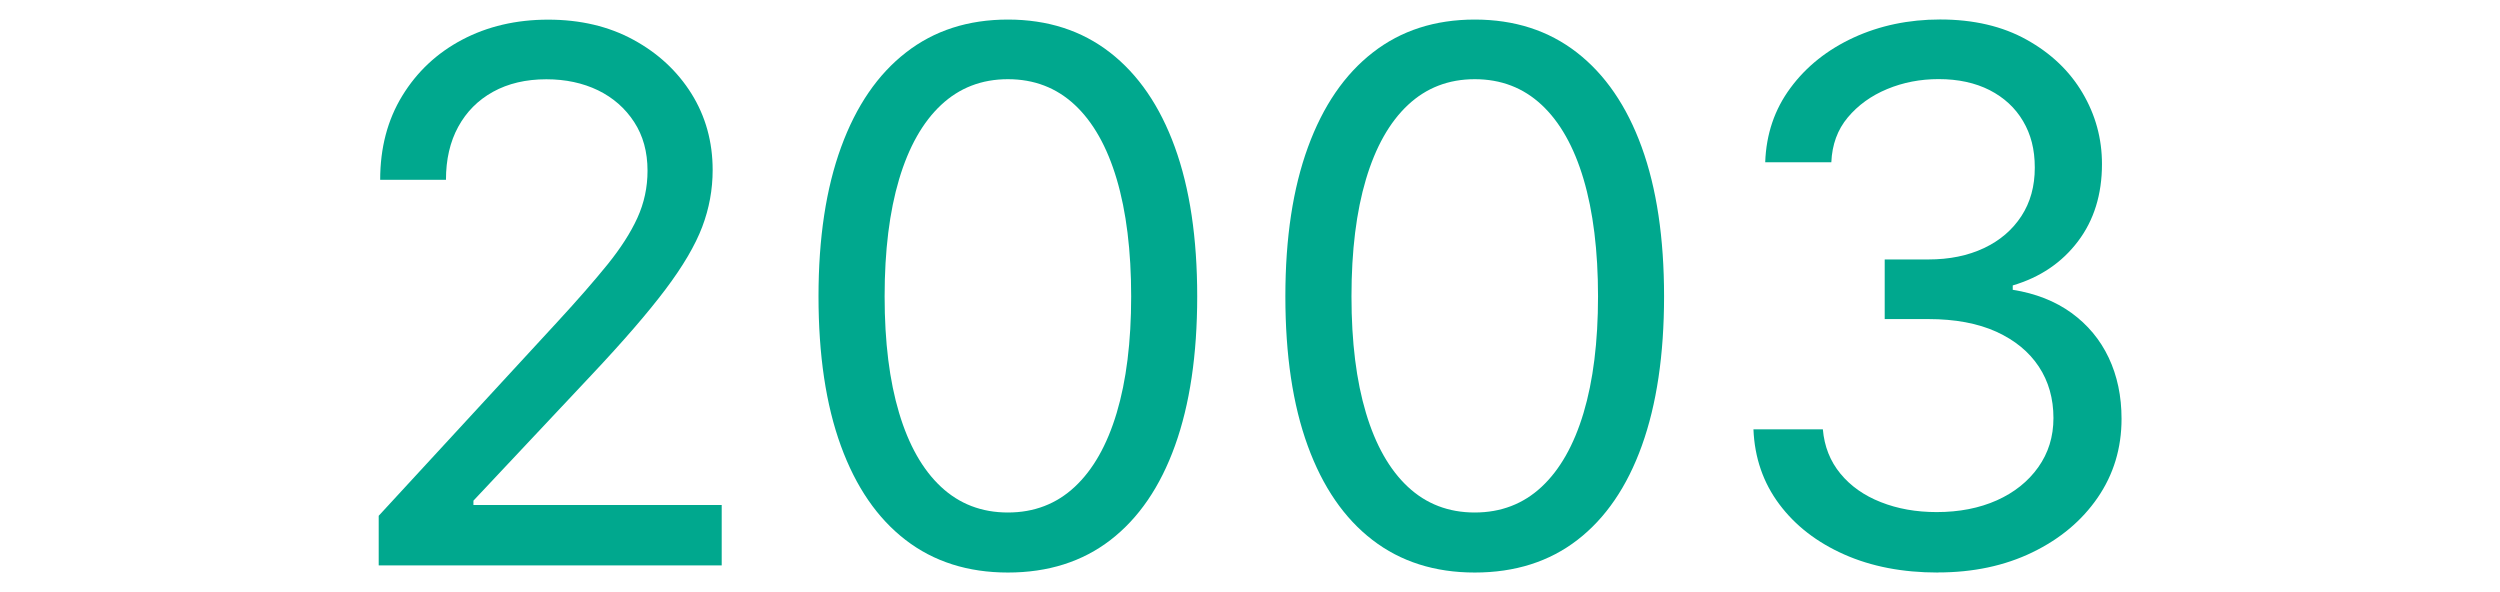
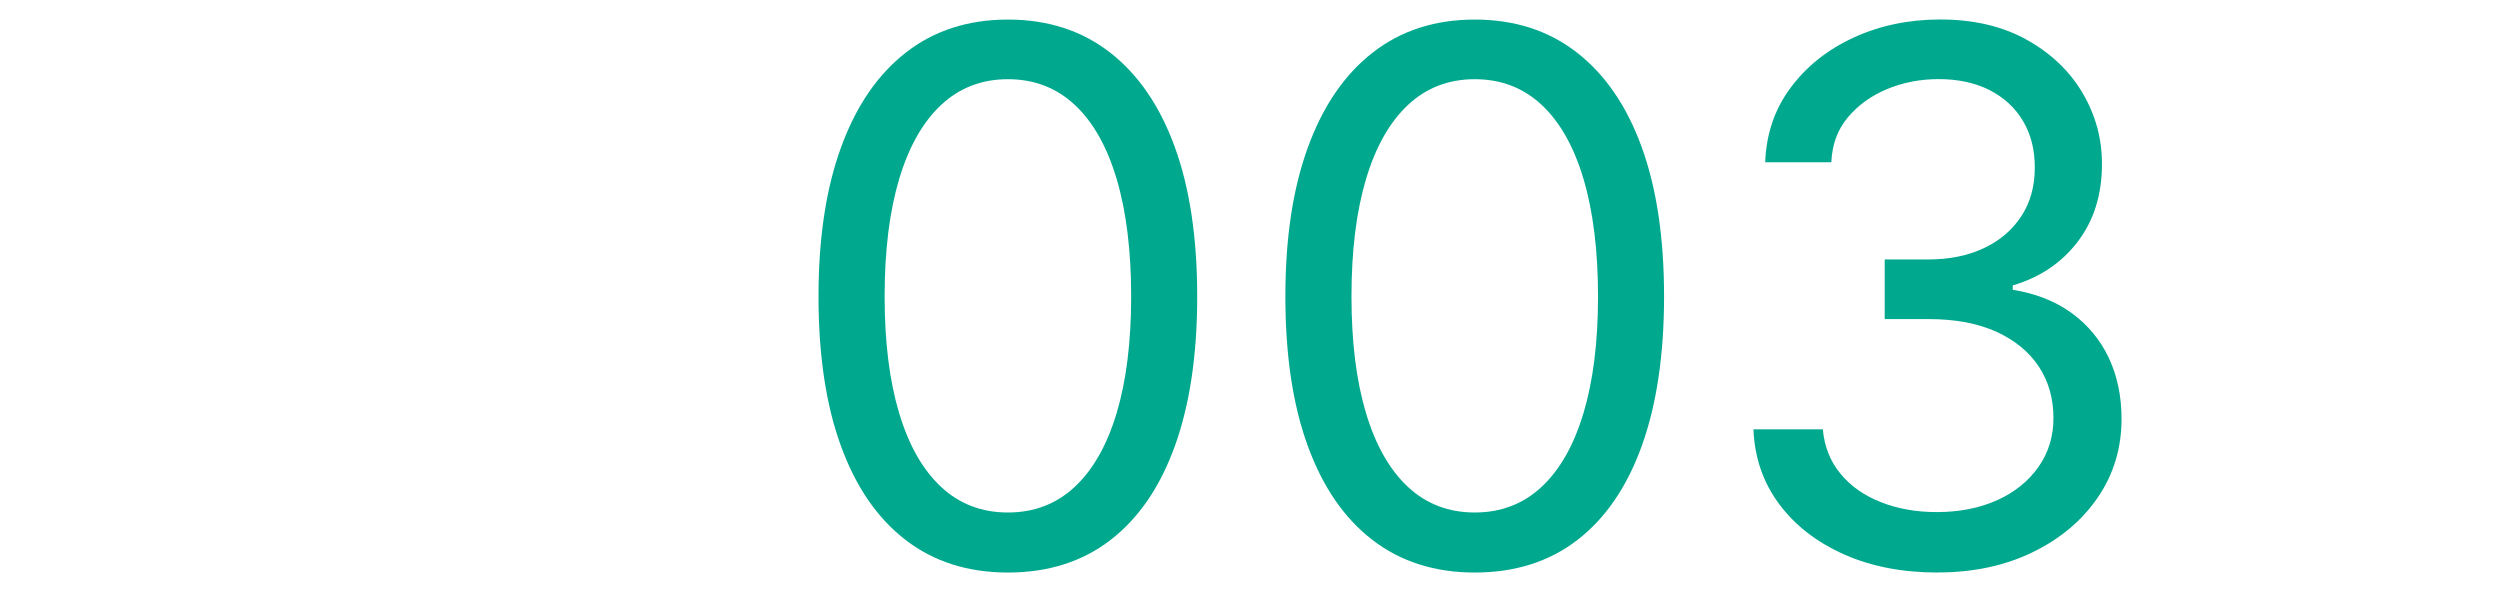
<svg xmlns="http://www.w3.org/2000/svg" id="_レイヤー_2" data-name="レイヤー 2" viewBox="0 0 304 72">
  <defs>
    <style>
      .cls-1 {
        fill: none;
      }

      .cls-2 {
        fill: #00a88e;
      }
    </style>
  </defs>
  <g id="_レイヤー_1-2" data-name="レイヤー 1">
    <g>
      <rect class="cls-1" width="304" height="72" />
      <g>
-         <path class="cls-2" d="M46.05,68.74v-6.02l21.75-23.6c2.43-2.64,4.45-4.95,6.06-6.94,1.61-1.99,2.83-3.89,3.65-5.69s1.23-3.71,1.23-5.73c0-2.29-.54-4.26-1.63-5.93s-2.55-2.95-4.39-3.85c-1.85-.89-3.94-1.34-6.28-1.34-2.49,0-4.65.51-6.48,1.52s-3.24,2.43-4.24,4.26c-1,1.83-1.49,3.98-1.49,6.44h-8c0-3.87.89-7.27,2.68-10.2,1.79-2.93,4.22-5.21,7.29-6.83s6.56-2.44,10.46-2.44,7.35.81,10.35,2.44,5.36,3.82,7.08,6.57c1.71,2.75,2.57,5.84,2.57,9.27,0,2.37-.42,4.68-1.27,6.92s-2.34,4.78-4.48,7.62c-2.14,2.84-5.14,6.31-9.01,10.42l-14.33,15.25v.53h30.19v7.34h-41.7Z" />
        <path class="cls-2" d="M122.56,69.62c-4.86,0-9.01-1.32-12.44-3.96s-6.05-6.45-7.87-11.45c-1.82-4.99-2.72-11.05-2.72-18.17s.92-13.14,2.75-18.15,4.46-8.85,7.89-11.51c3.43-2.67,7.56-4,12.39-4s8.97,1.33,12.41,4c3.44,2.67,6.07,6.5,7.89,11.51s2.72,11.06,2.72,18.15-.9,13.14-2.7,18.15c-1.8,5.01-4.42,8.83-7.84,11.47s-7.59,3.96-12.48,3.96ZM122.56,62.32c3.19,0,5.9-1.04,8.13-3.12,2.23-2.08,3.93-5.08,5.1-8.99s1.76-8.64,1.76-14.17-.59-10.32-1.76-14.26c-1.17-3.94-2.87-6.95-5.1-9.03-2.23-2.08-4.94-3.12-8.13-3.12s-5.9,1.05-8.13,3.14c-2.23,2.09-3.93,5.11-5.1,9.03-1.17,3.93-1.76,8.67-1.76,14.24s.59,10.26,1.76,14.17,2.87,6.91,5.1,8.99c2.23,2.08,4.94,3.12,8.13,3.12Z" />
        <path class="cls-2" d="M179.33,69.62c-4.86,0-9.01-1.32-12.44-3.96s-6.05-6.45-7.87-11.45c-1.82-4.99-2.72-11.05-2.72-18.17s.92-13.14,2.75-18.15,4.46-8.85,7.89-11.51c3.43-2.67,7.56-4,12.39-4s8.97,1.33,12.41,4c3.44,2.67,6.07,6.5,7.89,11.51s2.72,11.06,2.72,18.15-.9,13.14-2.7,18.15c-1.8,5.01-4.42,8.83-7.84,11.47s-7.59,3.96-12.48,3.96ZM179.33,62.32c3.19,0,5.9-1.04,8.13-3.12,2.23-2.08,3.93-5.08,5.1-8.99s1.76-8.64,1.76-14.17-.59-10.32-1.76-14.26c-1.17-3.94-2.87-6.95-5.1-9.03-2.23-2.08-4.94-3.12-8.13-3.12s-5.9,1.05-8.13,3.14c-2.23,2.09-3.93,5.11-5.1,9.03-1.17,3.93-1.76,8.67-1.76,14.24s.59,10.26,1.76,14.17,2.87,6.91,5.1,8.99c2.23,2.08,4.94,3.12,8.13,3.12Z" />
        <path class="cls-2" d="M235.63,69.62c-4.28,0-8.07-.73-11.38-2.2s-5.94-3.5-7.89-6.11c-1.95-2.61-3-5.64-3.14-9.1h8.44c.18,2.08.89,3.87,2.13,5.38,1.24,1.51,2.88,2.67,4.92,3.47,2.04.81,4.3,1.21,6.79,1.21,2.75,0,5.19-.48,7.32-1.43,2.12-.95,3.8-2.29,5.03-4.02,1.23-1.73,1.85-3.72,1.85-5.98,0-2.37-.59-4.46-1.78-6.26-1.19-1.8-2.91-3.21-5.16-4.24-2.26-1.02-5.01-1.54-8.26-1.54h-5.32v-7.25h5.32c2.55,0,4.8-.46,6.75-1.38s3.46-2.22,4.55-3.89,1.63-3.63,1.63-5.89-.48-4.06-1.43-5.67c-.95-1.61-2.31-2.86-4.06-3.76-1.76-.89-3.82-1.34-6.2-1.34-2.23,0-4.31.4-6.26,1.21-1.95.81-3.54,1.96-4.79,3.45-1.25,1.49-1.91,3.31-2,5.45h-8.04c.12-3.43,1.14-6.44,3.08-9.05,1.93-2.61,4.49-4.64,7.67-6.11,3.18-1.46,6.69-2.2,10.52-2.2,4.07,0,7.58.82,10.52,2.46,2.95,1.64,5.21,3.79,6.79,6.46,1.58,2.67,2.37,5.55,2.37,8.66,0,3.69-.97,6.83-2.92,9.4-1.95,2.58-4.59,4.37-7.93,5.36v.53c2.78.44,5.16,1.38,7.14,2.81,1.98,1.44,3.49,3.25,4.53,5.45,1.04,2.2,1.56,4.67,1.56,7.43,0,3.57-.97,6.77-2.9,9.58s-4.58,5.03-7.95,6.66-7.19,2.44-11.47,2.44Z" />
      </g>
    </g>
  </g>
</svg>